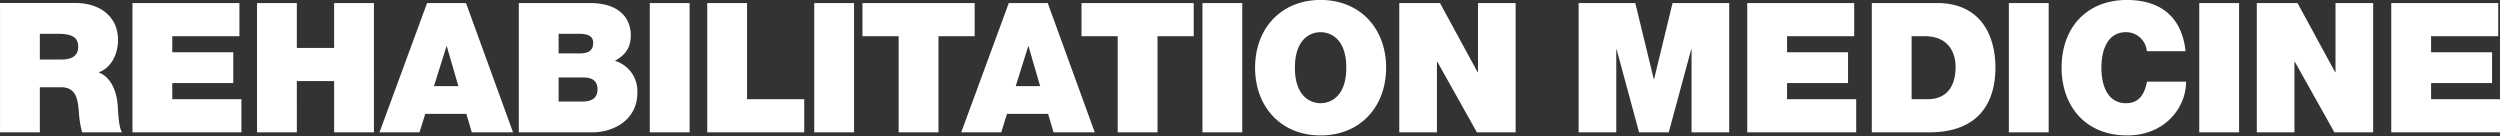
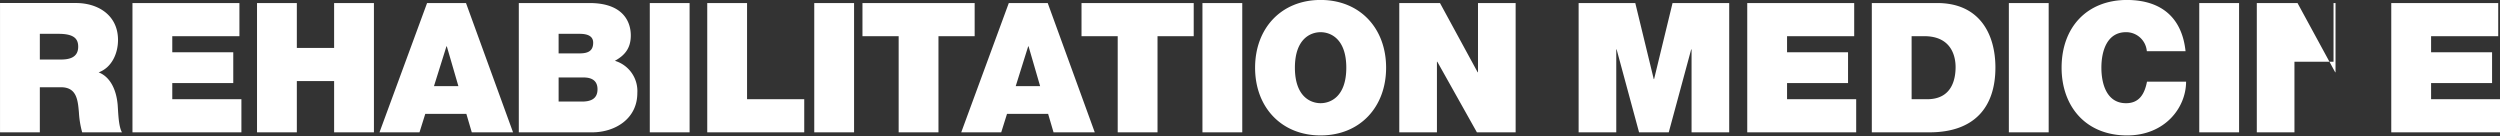
<svg xmlns="http://www.w3.org/2000/svg" version="1.1" viewBox="0 0 568 31">
  <rect x="0" y="0" width="568" height="31" fill="#333333" stroke="none" />
-   <path fill="#FFF" fill-rule="evenodd" d="M113.973,419.755h9.046V409.511h4.81c3.577,0,3.824,2.921,4.07,5.719a21.277,21.277,0,0,0,.74,4.525h9.046c-0.823-1.357-.864-4.855-0.987-6.3-0.329-3.661-1.85-6.377-4.317-7.323,3-1.111,4.4-4.32,4.4-7.365,0-5.554-4.44-8.393-9.58-8.393H113.973v29.376Zm9.046-22.382h4.234c3.454,0,4.482,1.07,4.482,2.921,0,2.634-2.3,2.922-3.988,2.922h-4.728v-5.843Zm21.046,22.382h24.751v-7.529H153.11v-3.662h13.856V401.57H153.11v-3.662h15.254v-7.529h-24.3v29.376Zm28.3,0h9.045V408.112h8.47v11.643h9.045V390.379h-9.045v10.2h-8.47v-10.2h-9.045v29.376Zm40.2-10.491,2.837-9.052h0.082l2.631,9.052h-5.55Zm-12.376,10.491h9.087l1.315-4.2h9.333l1.234,4.2h9.374l-10.69-29.376h-8.84Zm40.695-12.466h5.673c2.138,0,3.166.946,3.166,2.674,0,2.263-1.644,2.8-3.536,2.8h-5.3v-5.472Zm-9.046,12.466h16.652c5.18,0,10.279-3.044,10.279-8.928a7.166,7.166,0,0,0-5.1-7.323c2.179-1.194,3.619-2.8,3.619-5.761,0-3-1.645-7.364-9.375-7.364H231.842v29.376Zm9.046-22.382h4.769c1.85,0,3.084.535,3.084,2.016,0,1.893-1.193,2.428-3.084,2.428h-4.769v-4.444ZM261.6,419.755h9.045V390.379H261.6v29.376Zm13.053,0h22.038v-7.529H283.7V390.379h-9.045v29.376Zm24.315,0h9.045V390.379h-9.045v29.376Zm19.175,0h9.045V397.908h8.224v-7.529H309.921v7.529h8.223v21.847Zm26.593-10.491,2.837-9.052h0.082l2.631,9.052h-5.55Zm-12.376,10.491h9.087l1.315-4.2H352.1l1.234,4.2H362.7l-10.69-29.376h-8.84Zm35.551,0h9.046V397.908h8.223v-7.529H359.689v7.529h8.223v21.847Zm19.254,0h9.045V390.379h-9.045v29.376Zm11.96-14.688c0,8.969,5.961,15.388,14.883,15.388s14.884-6.419,14.884-15.388-5.962-15.388-14.884-15.388S399.126,396.1,399.126,405.067Zm9.045,0c0-6.542,3.536-8.064,5.838-8.064s5.839,1.522,5.839,8.064-3.536,8.064-5.839,8.064S408.171,411.609,408.171,405.067Zm23.718,14.688h8.552V403.709h0.082l9,16.046h8.8V390.379h-8.552V406.1h-0.082l-8.552-15.717h-9.251v29.376Zm40.744,0h8.552V400.912h0.082l5.1,18.843h6.743l5.1-18.843h0.083v18.843h8.552V390.379H493.972l-4.194,17.28H489.7l-4.194-17.28H472.633v29.376Zm38.309,0h24.752v-7.529H519.988v-3.662h13.856V401.57H519.988v-3.662h15.254v-7.529h-24.3v29.376Zm28.3,0H552.32c10.238,0,15.007-5.719,15.007-14.729,0-7.406-3.454-14.647-13.239-14.647H539.245v29.376Zm9.046-21.847h2.878c6.537,0,7.113,5.143,7.113,7,0,2.756-.823,7.323-6.455,7.323h-3.536V397.908Zm22.094,21.847h9.046V390.379h-9.046v29.376Zm40.144-18.432c-0.781-7.365-5.221-11.6-13.28-11.644-9.045,0-14.883,6.131-14.883,15.388,0,8.681,5.386,15.388,14.883,15.388,8.593,0,13.4-6.295,13.4-12.22h-8.881c-0.535,2.757-1.727,4.9-4.769,4.9-4.235,0-5.592-4.114-5.592-8.064S592.768,397,597,397a4.71,4.71,0,0,1,4.728,4.32h8.8Zm3.116,18.432h9.045V390.379h-9.045v29.376Zm13.074,0h8.552V403.709h0.082l9,16.046h8.8V390.379H644.6V406.1h-0.082l-8.552-15.717h-9.251v29.376Zm30.547,0h24.752v-7.529H666.312v-3.662h13.855V401.57H666.312v-3.662h15.253v-7.529h-24.3v29.376Z" transform="translate(-113.969 -389.688)" />
+   <path fill="#FFF" fill-rule="evenodd" d="M113.973,419.755h9.046V409.511h4.81c3.577,0,3.824,2.921,4.07,5.719a21.277,21.277,0,0,0,.74,4.525h9.046c-0.823-1.357-.864-4.855-0.987-6.3-0.329-3.661-1.85-6.377-4.317-7.323,3-1.111,4.4-4.32,4.4-7.365,0-5.554-4.44-8.393-9.58-8.393H113.973v29.376Zm9.046-22.382h4.234c3.454,0,4.482,1.07,4.482,2.921,0,2.634-2.3,2.922-3.988,2.922h-4.728v-5.843Zm21.046,22.382h24.751v-7.529H153.11v-3.662h13.856V401.57H153.11v-3.662h15.254v-7.529h-24.3v29.376Zm28.3,0h9.045V408.112h8.47v11.643h9.045V390.379h-9.045v10.2h-8.47v-10.2h-9.045v29.376Zm40.2-10.491,2.837-9.052h0.082l2.631,9.052h-5.55Zm-12.376,10.491h9.087l1.315-4.2h9.333l1.234,4.2h9.374l-10.69-29.376h-8.84Zm40.695-12.466h5.673c2.138,0,3.166.946,3.166,2.674,0,2.263-1.644,2.8-3.536,2.8h-5.3v-5.472Zm-9.046,12.466h16.652c5.18,0,10.279-3.044,10.279-8.928a7.166,7.166,0,0,0-5.1-7.323c2.179-1.194,3.619-2.8,3.619-5.761,0-3-1.645-7.364-9.375-7.364H231.842v29.376Zm9.046-22.382h4.769c1.85,0,3.084.535,3.084,2.016,0,1.893-1.193,2.428-3.084,2.428h-4.769v-4.444ZM261.6,419.755h9.045V390.379H261.6v29.376Zm13.053,0h22.038v-7.529H283.7V390.379h-9.045v29.376Zm24.315,0h9.045V390.379h-9.045v29.376Zm19.175,0h9.045V397.908h8.224v-7.529H309.921v7.529h8.223v21.847Zm26.593-10.491,2.837-9.052h0.082l2.631,9.052h-5.55Zm-12.376,10.491h9.087l1.315-4.2H352.1l1.234,4.2H362.7l-10.69-29.376h-8.84Zm35.551,0h9.046V397.908h8.223v-7.529H359.689v7.529h8.223v21.847Zm19.254,0h9.045V390.379h-9.045v29.376Zm11.96-14.688c0,8.969,5.961,15.388,14.883,15.388s14.884-6.419,14.884-15.388-5.962-15.388-14.884-15.388S399.126,396.1,399.126,405.067Zm9.045,0c0-6.542,3.536-8.064,5.838-8.064s5.839,1.522,5.839,8.064-3.536,8.064-5.839,8.064S408.171,411.609,408.171,405.067Zm23.718,14.688h8.552V403.709h0.082l9,16.046h8.8V390.379h-8.552V406.1h-0.082l-8.552-15.717h-9.251v29.376Zm40.744,0h8.552V400.912h0.082l5.1,18.843h6.743l5.1-18.843h0.083v18.843h8.552V390.379H493.972l-4.194,17.28H489.7l-4.194-17.28H472.633v29.376Zm38.309,0h24.752v-7.529H519.988v-3.662h13.856V401.57H519.988v-3.662h15.254v-7.529h-24.3v29.376Zm28.3,0H552.32c10.238,0,15.007-5.719,15.007-14.729,0-7.406-3.454-14.647-13.239-14.647H539.245v29.376Zm9.046-21.847h2.878c6.537,0,7.113,5.143,7.113,7,0,2.756-.823,7.323-6.455,7.323h-3.536V397.908Zm22.094,21.847h9.046V390.379h-9.046v29.376Zm40.144-18.432c-0.781-7.365-5.221-11.6-13.28-11.644-9.045,0-14.883,6.131-14.883,15.388,0,8.681,5.386,15.388,14.883,15.388,8.593,0,13.4-6.295,13.4-12.22h-8.881c-0.535,2.757-1.727,4.9-4.769,4.9-4.235,0-5.592-4.114-5.592-8.064S592.768,397,597,397a4.71,4.71,0,0,1,4.728,4.32h8.8Zm3.116,18.432h9.045V390.379h-9.045v29.376Zm13.074,0h8.552V403.709h0.082h8.8V390.379H644.6V406.1h-0.082l-8.552-15.717h-9.251v29.376Zm30.547,0h24.752v-7.529H666.312v-3.662h13.855V401.57H666.312v-3.662h15.253v-7.529h-24.3v29.376Z" transform="translate(-113.969 -389.688)" />
</svg>